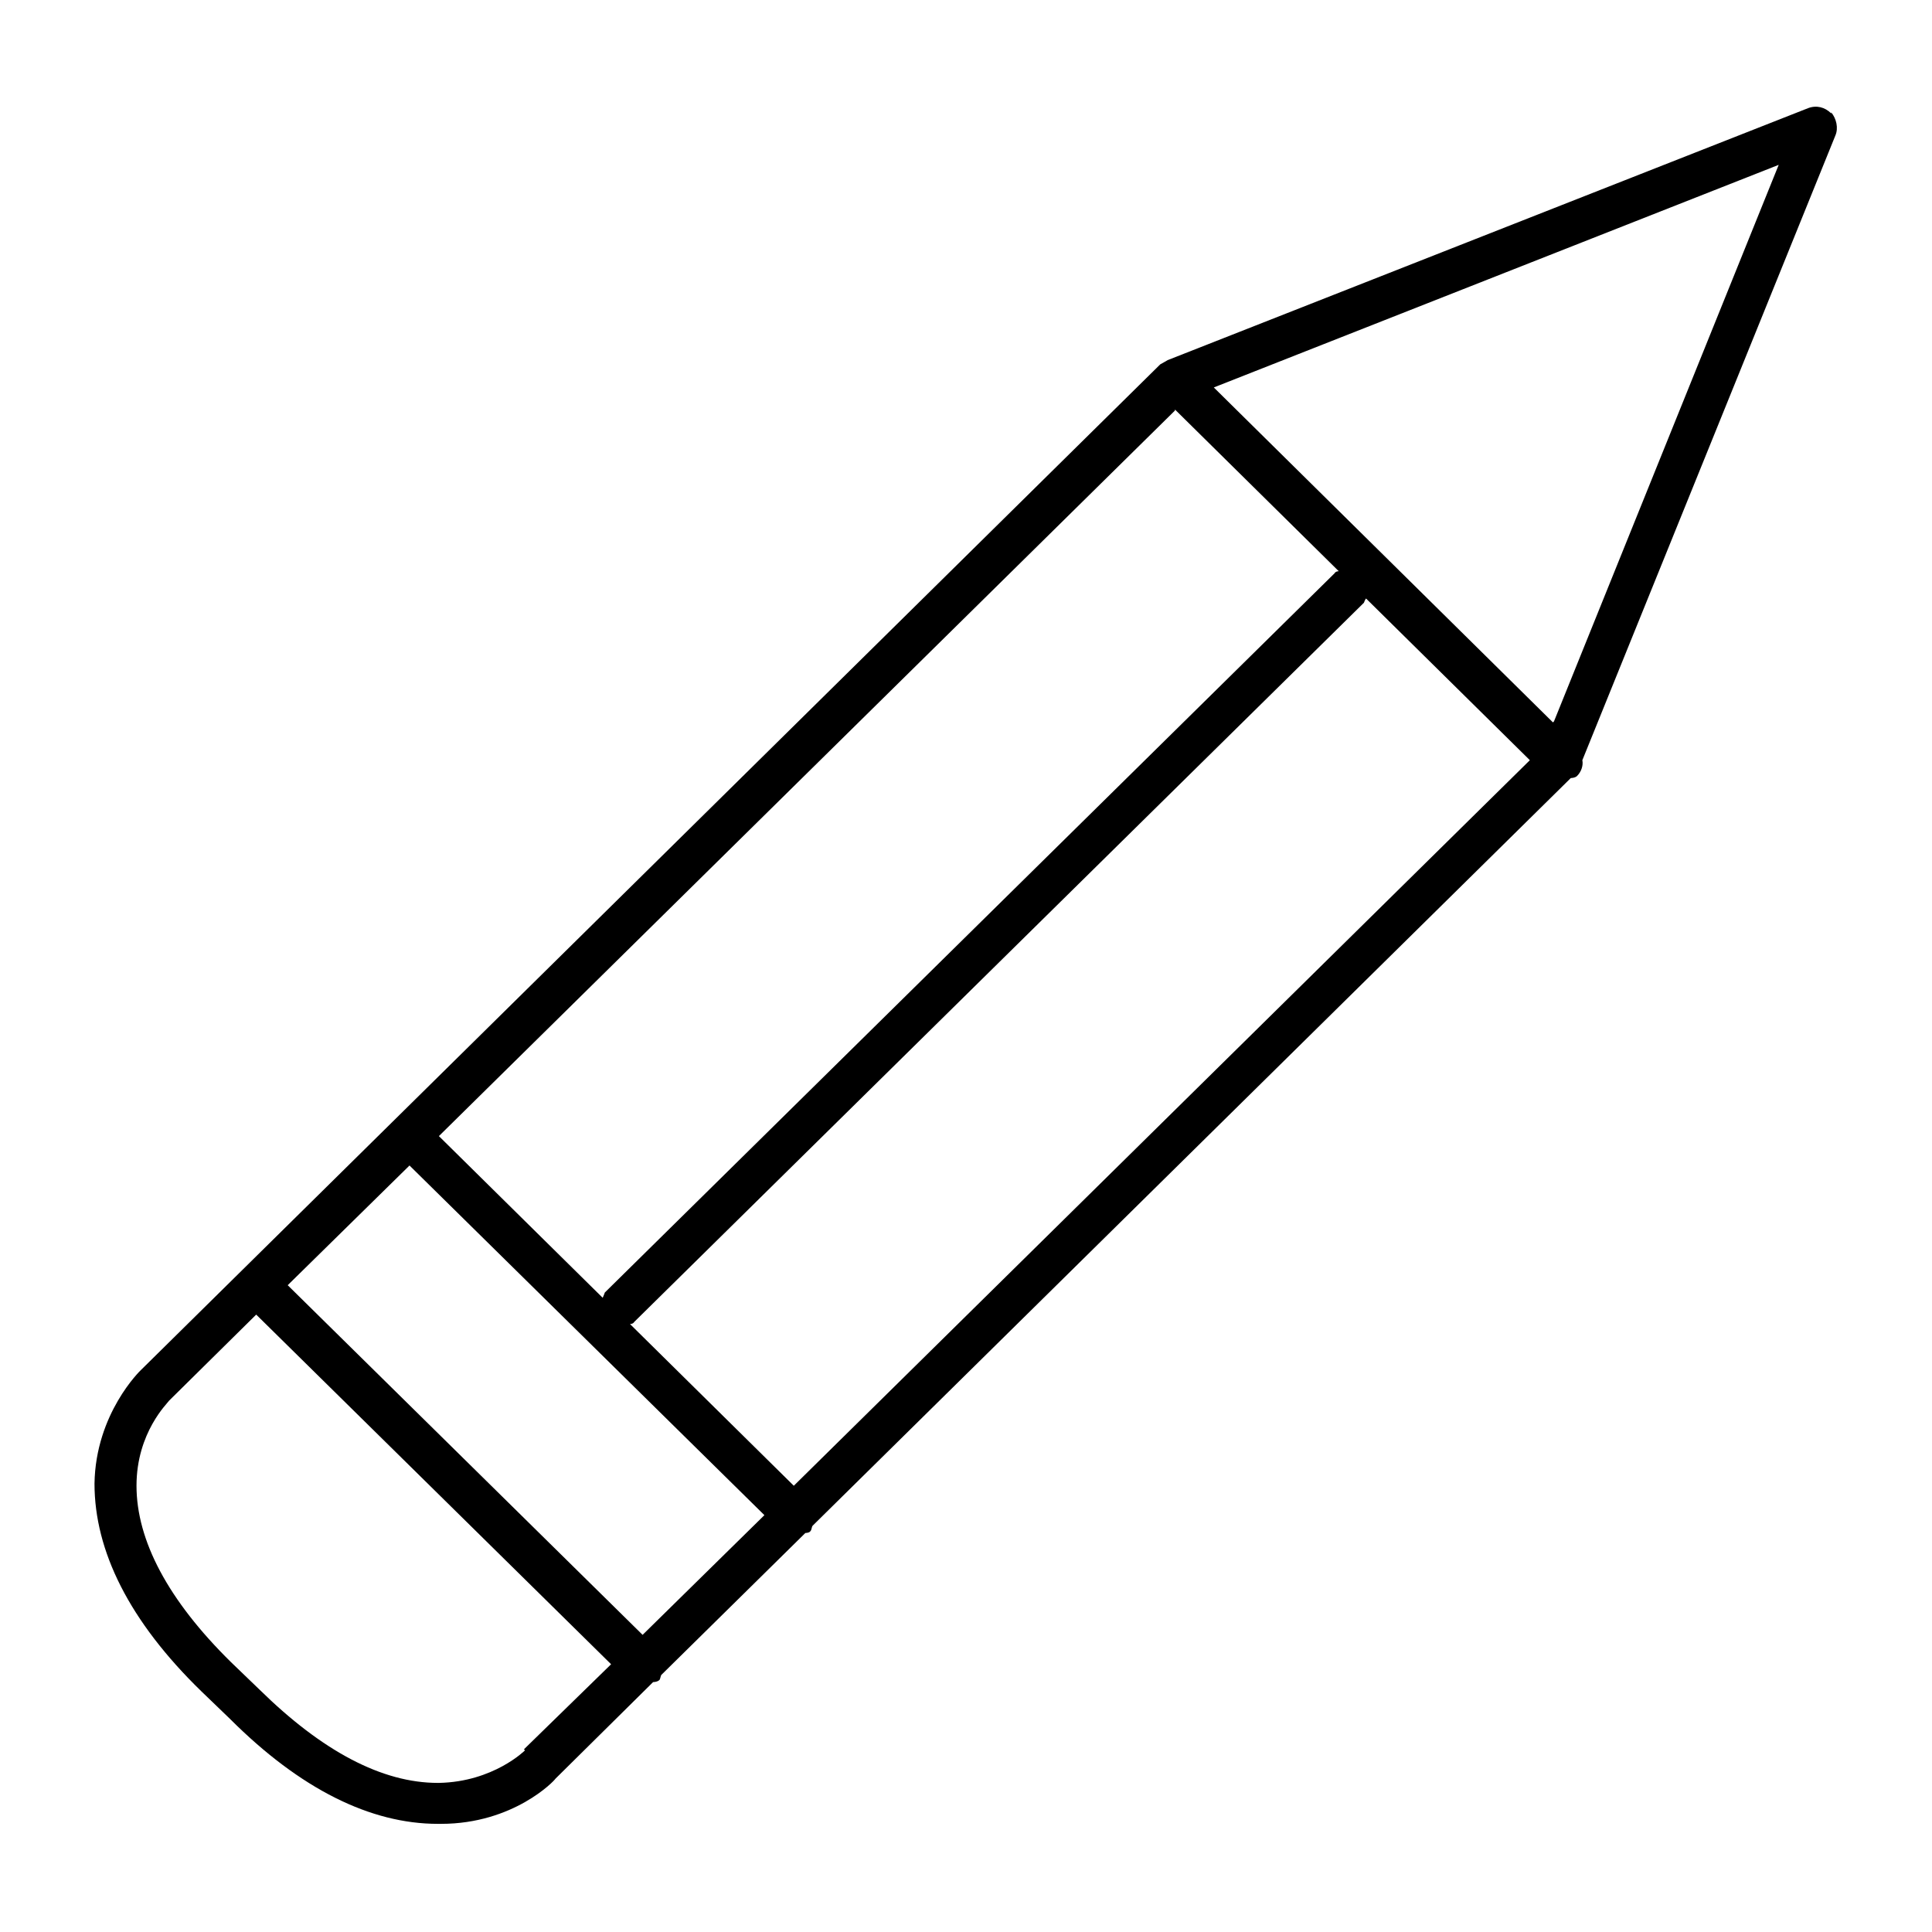
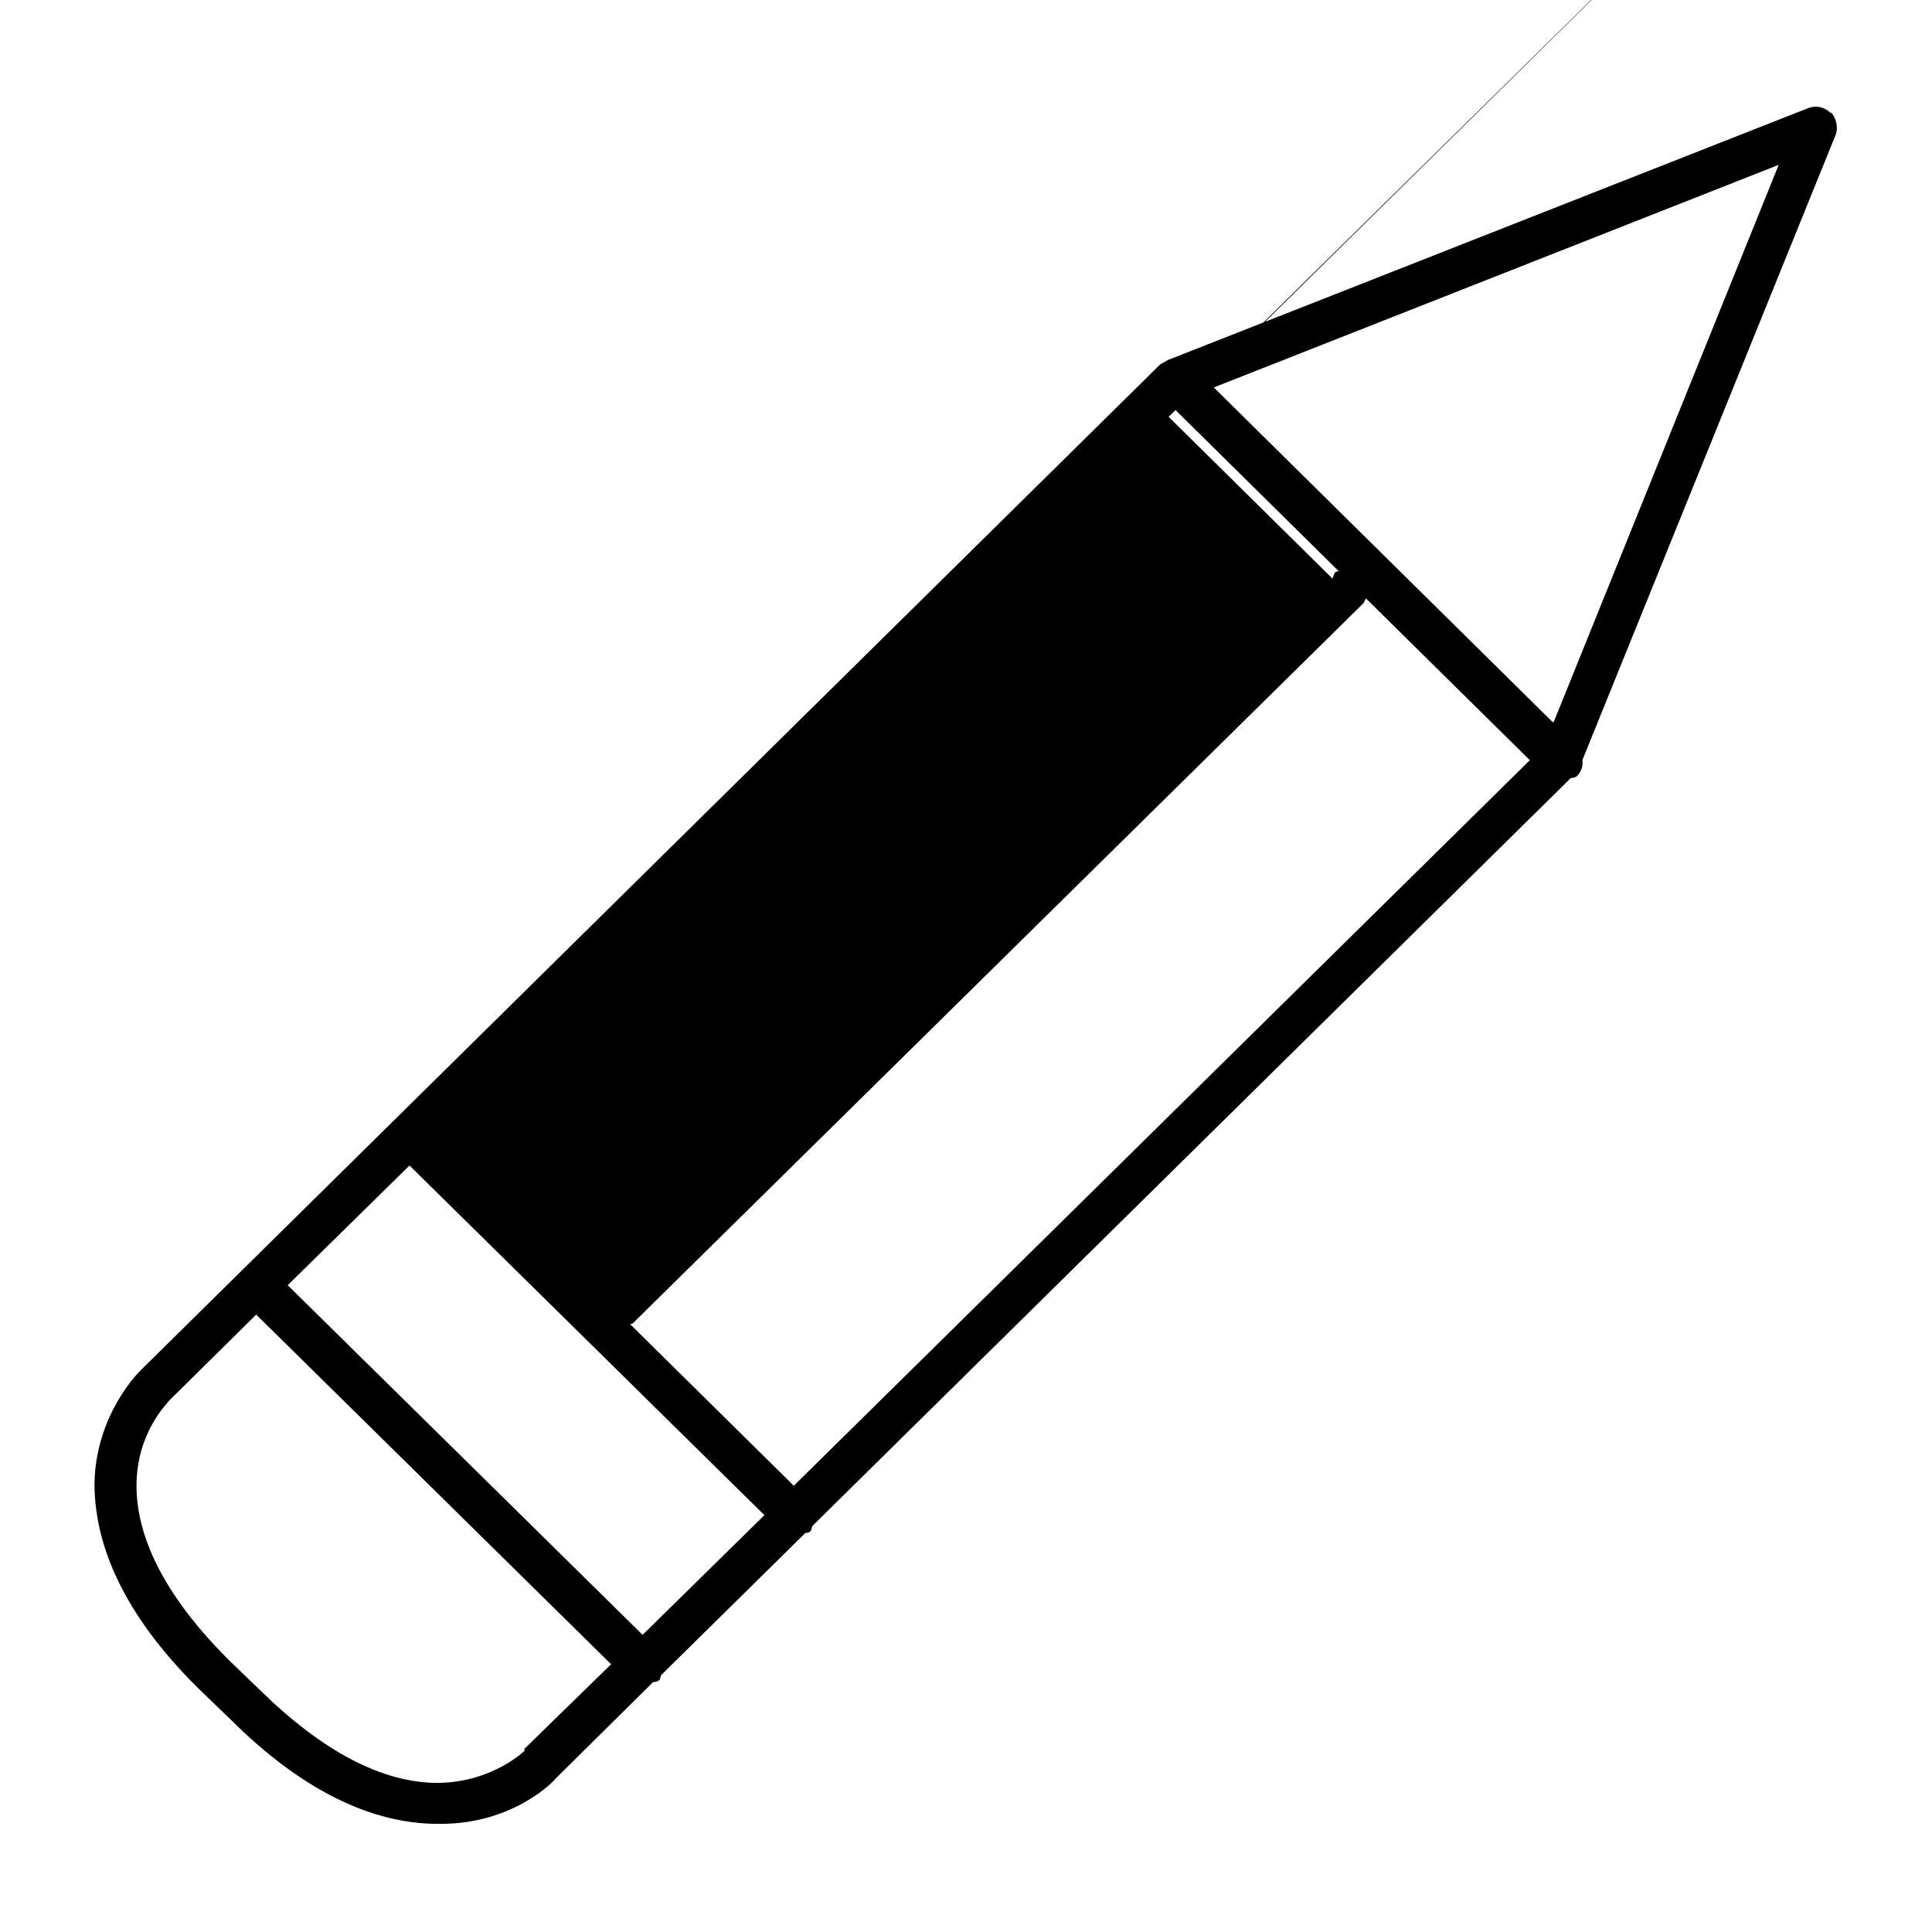
<svg xmlns="http://www.w3.org/2000/svg" id="a" viewBox="0 0 18.4 18.4">
  <defs>
    <style>.b{fill:#000;stroke-width:0px;}</style>
  </defs>
-   <path class="b" d="M17.44,1.08c-.06-.06-.14-.08-.22-.05l-6.1,2.4s-.05.03-.07.04L1.34,13.05s-.43.41-.44,1.08c0,.64.33,1.31,1.02,1.98l.27.26c.67.67,1.34,1,1.98,1,0,0,.02,0,.03,0,.69,0,1.08-.41,1.09-.43l.93-.92s.04,0,.06-.02c.01-.01.01-.04.02-.05l1.37-1.35s.04,0,.05-.02c.01-.01.01-.04.02-.05l7.22-7.12s.04,0,.06-.02c.04-.04.06-.1.05-.15l2.41-5.95c.03-.07.01-.16-.04-.22ZM11.19,3.9l1.56,1.54s-.03,0-.04.02l-6.95,6.85s-.01.03-.02.05l-1.56-1.54,7.01-6.91ZM5,16.67s-.3.3-.82.31h-.01c-.53,0-1.1-.3-1.7-.89l-.27-.26c-.6-.59-.9-1.16-.9-1.68,0-.51.3-.79.31-.81l.83-.82,3.38,3.33-.83.81ZM6.12,15.57l-3.38-3.33,1.16-1.14,3.38,3.33-1.16,1.14ZM7.56,14.15l-1.56-1.54s.03,0,.04-.02l6.95-6.85s.01-.03.02-.04l1.56,1.54-7.01,6.91ZM14.79,6.88l-3.23-3.19,5.38-2.12-2.14,5.3Z" />
+   <path class="b" d="M17.44,1.08c-.06-.06-.14-.08-.22-.05l-6.1,2.4s-.05.03-.07.04L1.34,13.05s-.43.41-.44,1.08c0,.64.33,1.31,1.02,1.98l.27.26c.67.67,1.34,1,1.98,1,0,0,.02,0,.03,0,.69,0,1.08-.41,1.09-.43l.93-.92s.04,0,.06-.02c.01-.01.01-.04.02-.05l1.37-1.35s.04,0,.05-.02c.01-.01.01-.04.02-.05l7.22-7.12s.04,0,.06-.02c.04-.04.06-.1.05-.15l2.41-5.95c.03-.07.01-.16-.04-.22ZM11.19,3.9l1.56,1.54s-.03,0-.04.02s-.01.03-.02.05l-1.56-1.54,7.01-6.91ZM5,16.67s-.3.3-.82.31h-.01c-.53,0-1.1-.3-1.7-.89l-.27-.26c-.6-.59-.9-1.16-.9-1.68,0-.51.3-.79.31-.81l.83-.82,3.38,3.33-.83.81ZM6.12,15.57l-3.38-3.33,1.16-1.14,3.38,3.33-1.16,1.14ZM7.56,14.15l-1.56-1.54s.03,0,.04-.02l6.95-6.85s.01-.03.02-.04l1.56,1.54-7.01,6.91ZM14.79,6.88l-3.23-3.19,5.38-2.12-2.14,5.3Z" />
</svg>